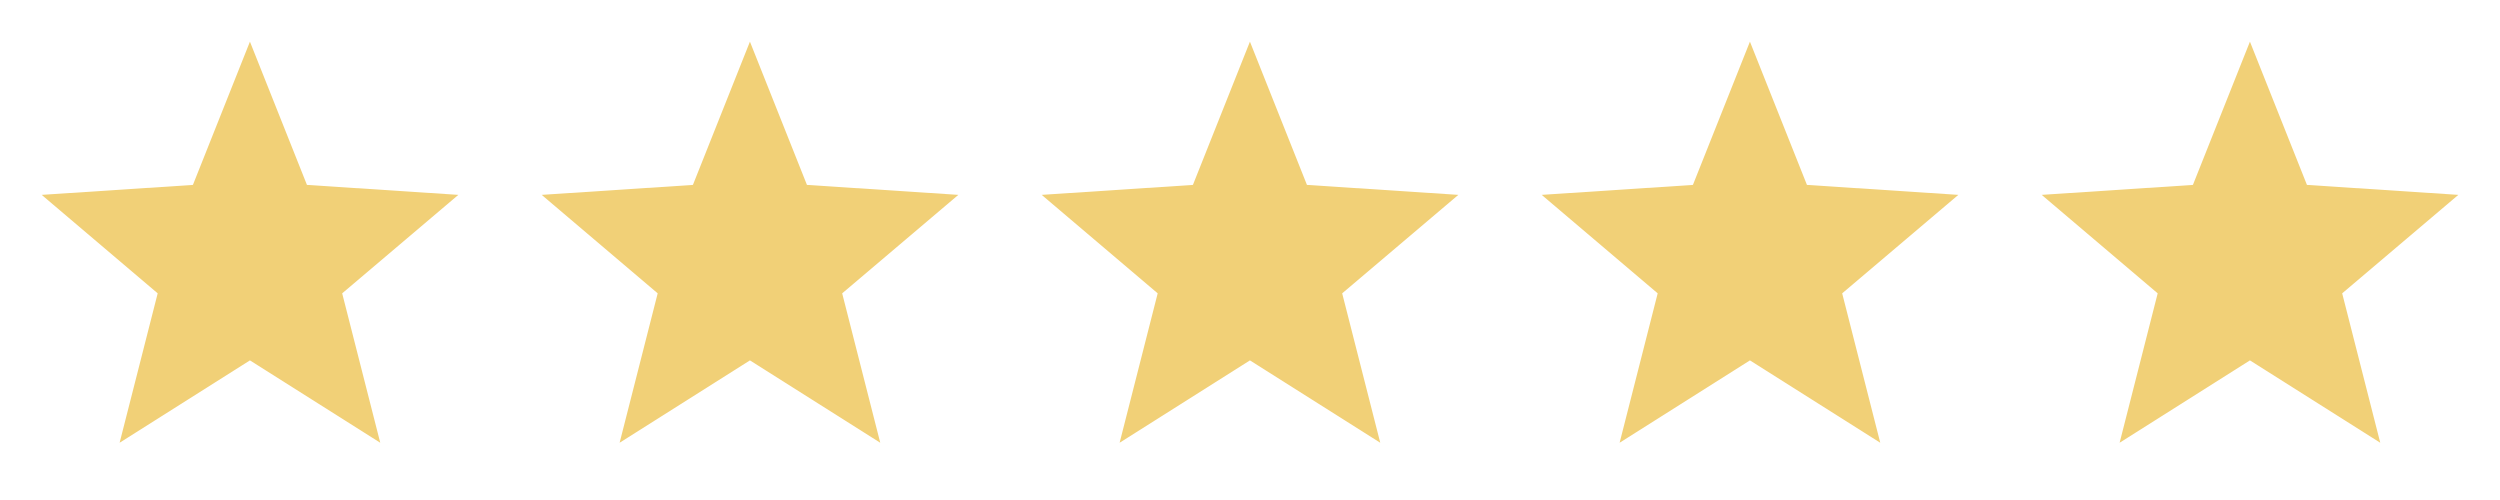
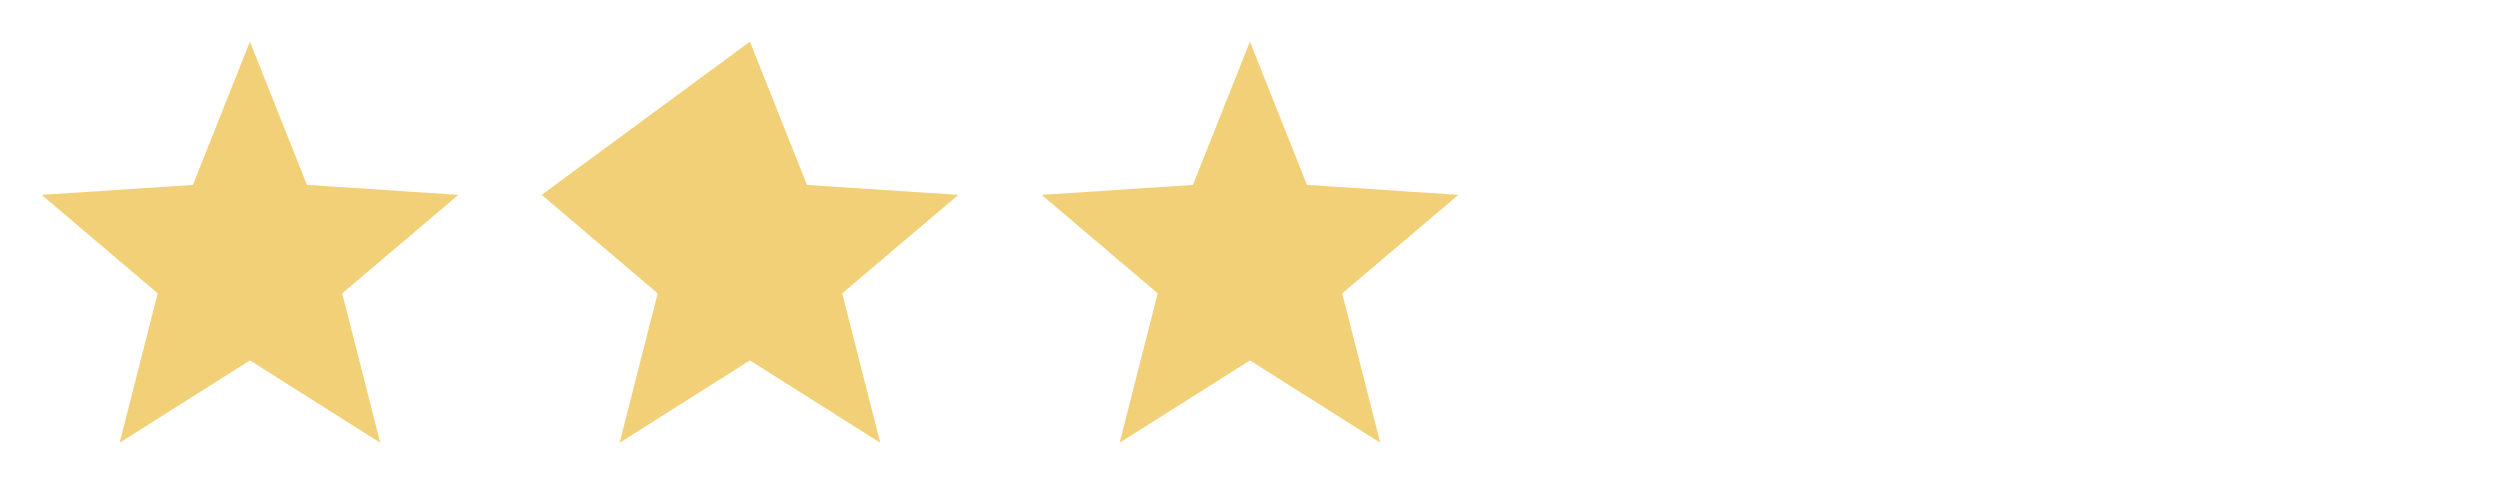
<svg xmlns="http://www.w3.org/2000/svg" fill="none" viewBox="0 0 110 22" height="22" width="110">
  <path fill="#F1D077" d="M20.167 8.574L13.506 8.136L10.997 1.833L8.488 8.136L1.834 8.574L6.938 12.907L5.263 19.481L10.997 15.857L16.731 19.481L15.056 12.907L20.167 8.574Z" />
-   <path fill="#F1D077" d="M42.167 8.574L35.506 8.136L32.997 1.833L30.488 8.136L23.834 8.574L28.938 12.907L27.263 19.481L32.997 15.857L38.731 19.481L37.056 12.907L42.167 8.574Z" />
+   <path fill="#F1D077" d="M42.167 8.574L35.506 8.136L32.997 1.833L23.834 8.574L28.938 12.907L27.263 19.481L32.997 15.857L38.731 19.481L37.056 12.907L42.167 8.574Z" />
  <path fill="#F1D077" d="M64.167 8.574L57.506 8.136L54.997 1.833L52.488 8.136L45.834 8.574L50.938 12.907L49.263 19.481L54.997 15.857L60.731 19.481L59.056 12.907L64.167 8.574Z" />
-   <path fill="#F1D077" d="M86.167 8.574L79.506 8.136L76.997 1.833L74.488 8.136L67.834 8.574L72.938 12.907L71.263 19.481L76.997 15.857L82.731 19.481L81.056 12.907L86.167 8.574Z" />
-   <path fill="#F1D077" d="M108.167 8.574L101.506 8.136L98.997 1.833L96.488 8.136L89.834 8.574L94.938 12.907L93.263 19.481L98.997 15.857L104.731 19.481L103.056 12.907L108.167 8.574Z" />
</svg>